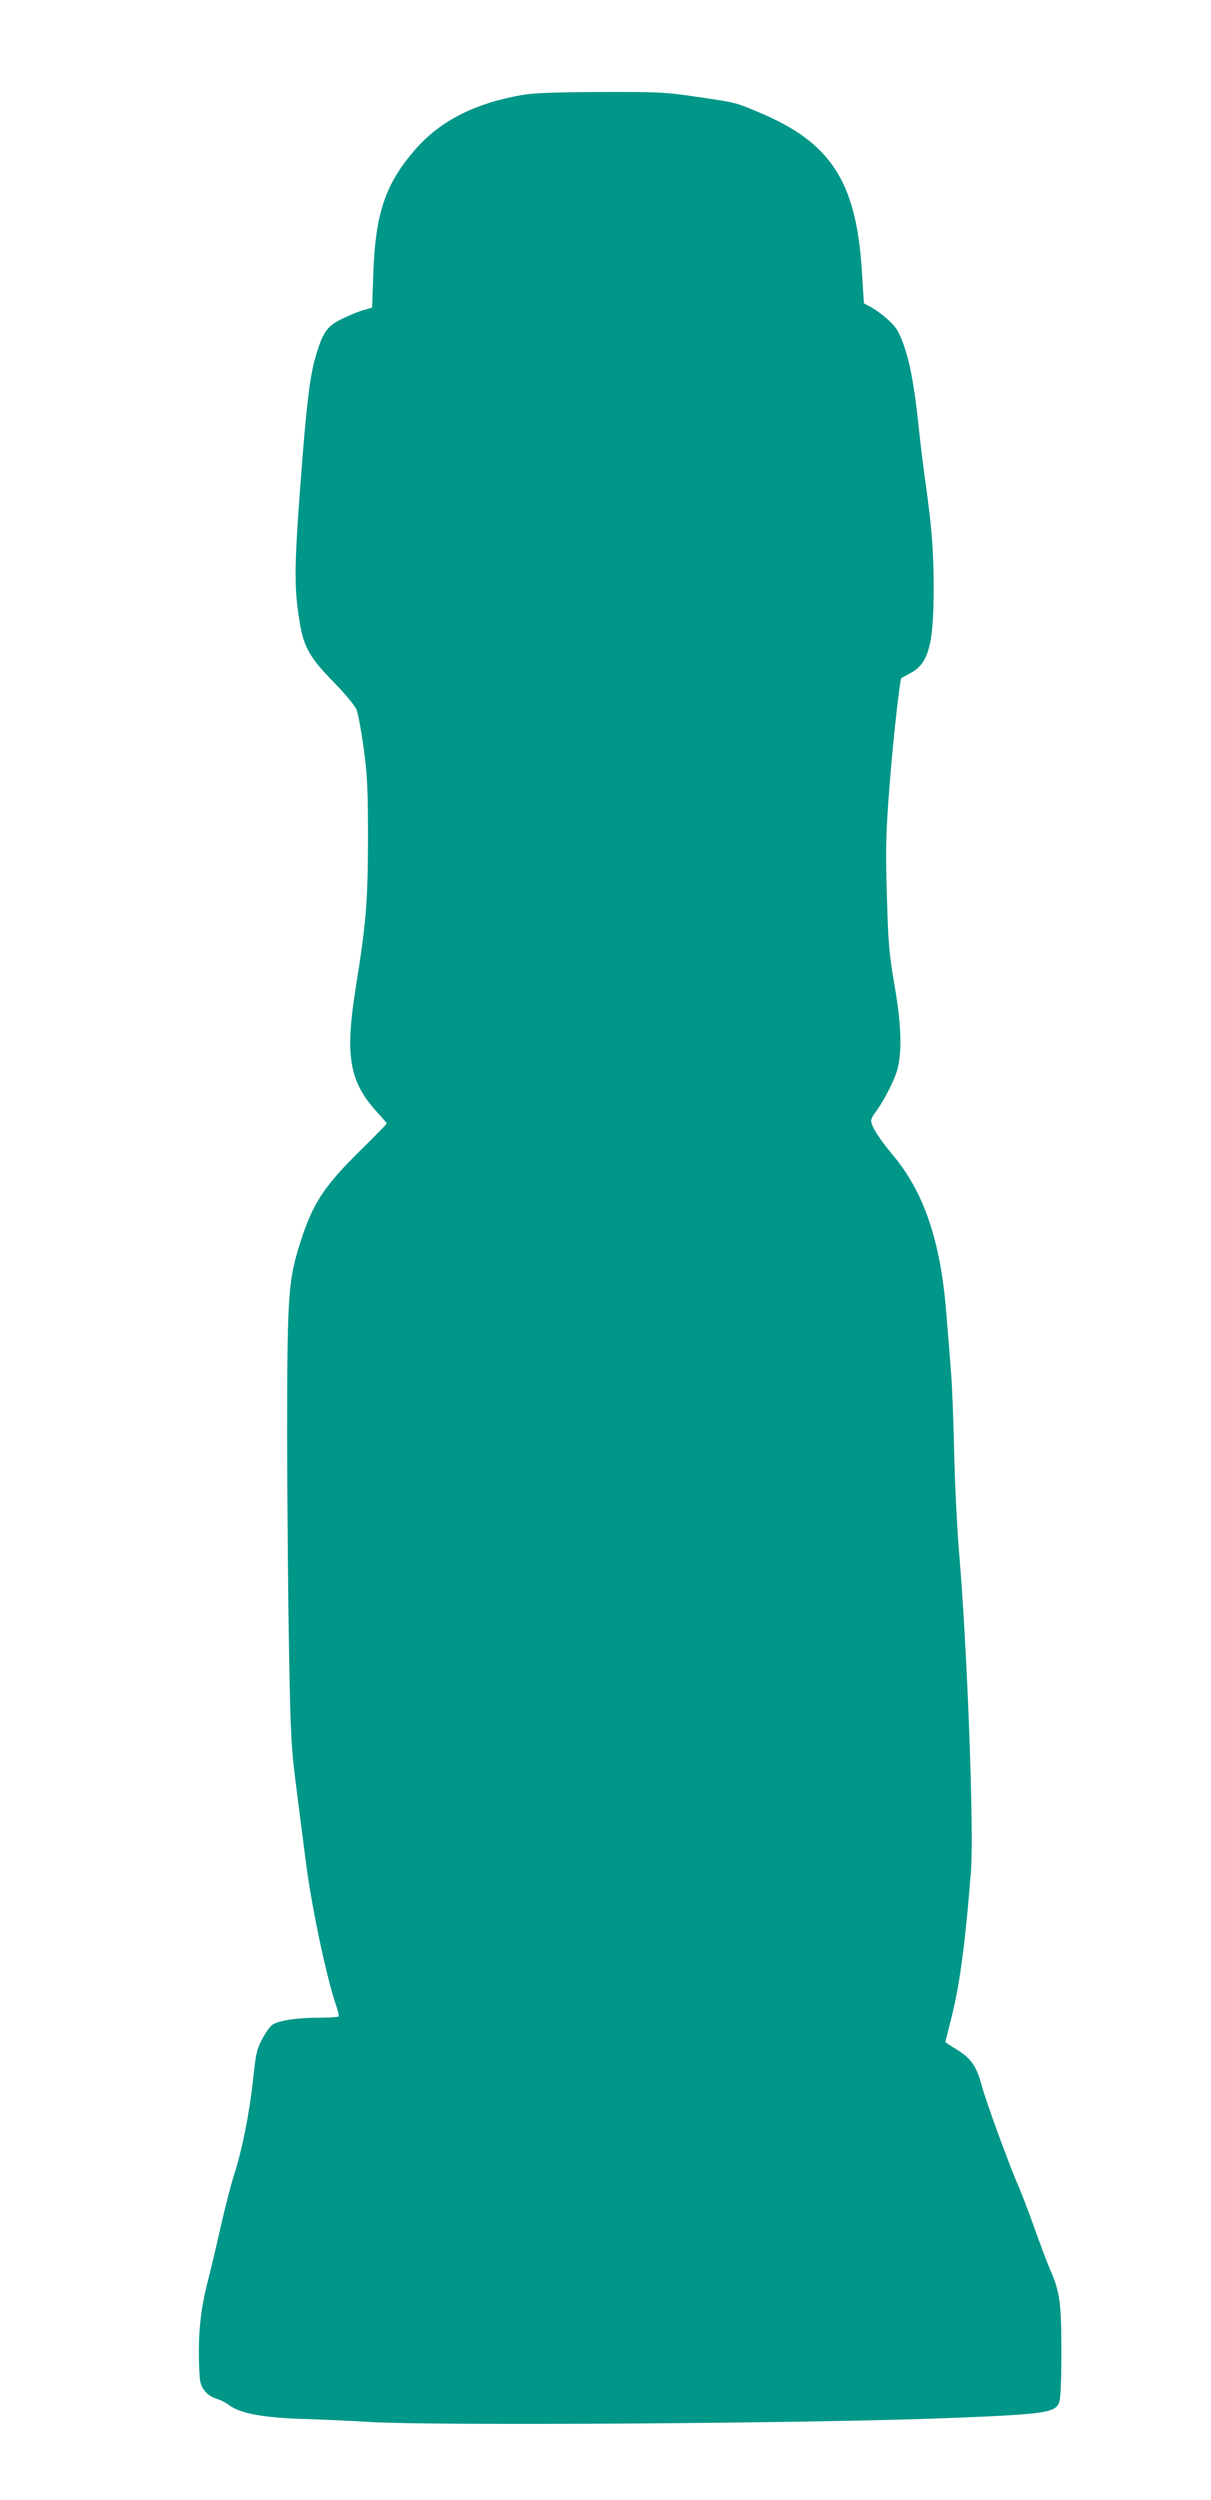
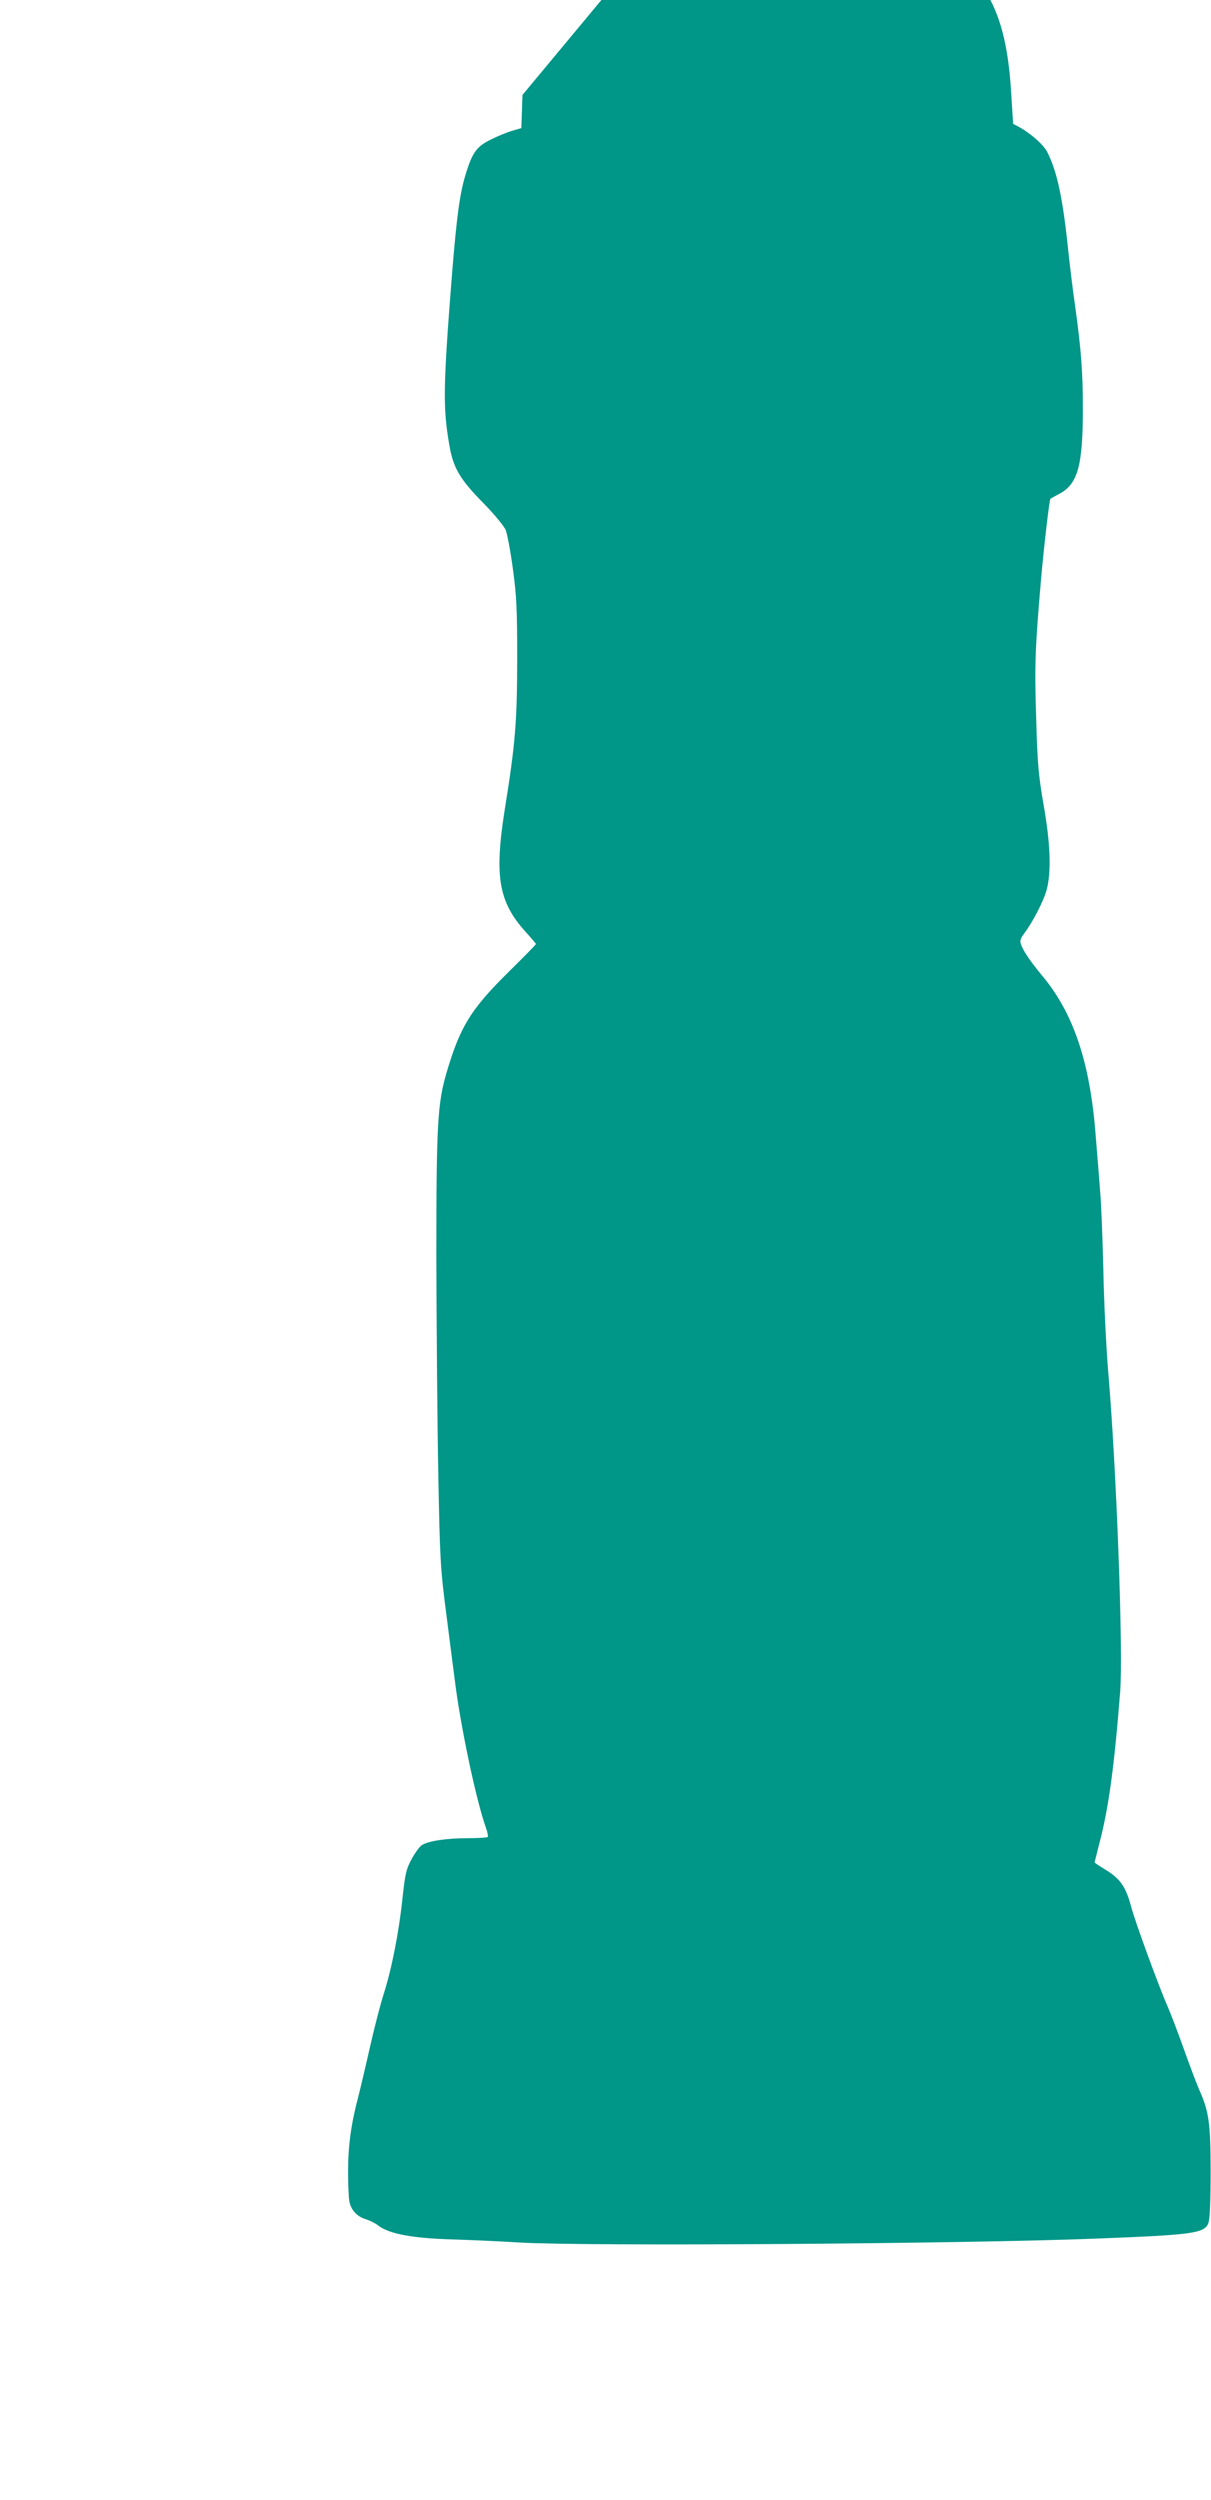
<svg xmlns="http://www.w3.org/2000/svg" version="1.0" width="620pt" height="1280pt" viewBox="0 0 620 1280" preserveAspectRatio="xMidYMid meet">
  <g transform="translate(0,1280) scale(0.1,-0.1)" fill="#009688" stroke="none">
-     <path d="M2675 12314 c-242 -42 -418 -131 -546 -276 -156 -178 -207 -327 -218 -643 l-6 -170 -45 -13 c-25 -7 -74 -27 -110 -45 -74 -36 -96 -66 -131 -182 -29 -95 -45 -214 -69 -510 -45 -573 -47 -678 -14 -870 20 -120 54 -177 175 -300 54 -55 105 -117 114 -137 8 -21 25 -111 37 -200 19 -139 22 -209 22 -468 -1 -316 -9 -423 -64 -765 -54 -343 -31 -473 109 -627 28 -31 51 -58 51 -60 0 -3 -61 -65 -136 -139 -199 -196 -253 -285 -323 -524 -45 -156 -51 -264 -51 -943 1 -350 5 -848 10 -1107 8 -438 11 -486 40 -710 17 -132 37 -290 45 -350 29 -234 109 -612 159 -752 8 -22 12 -44 9 -47 -4 -3 -50 -6 -103 -6 -107 0 -202 -14 -235 -36 -11 -7 -35 -40 -52 -72 -28 -51 -33 -76 -47 -205 -18 -171 -55 -357 -95 -483 -16 -49 -48 -172 -71 -274 -23 -102 -50 -216 -60 -255 -36 -135 -51 -245 -52 -374 0 -71 3 -144 7 -162 9 -44 39 -76 84 -90 20 -6 50 -21 66 -34 56 -41 173 -63 370 -69 99 -3 257 -10 350 -16 339 -20 2266 -7 2955 20 491 19 551 27 572 78 8 18 12 105 12 262 0 252 -8 310 -60 426 -13 30 -48 123 -78 207 -30 85 -67 180 -81 213 -44 99 -167 434 -188 514 -27 101 -55 141 -127 186 -33 20 -60 38 -60 40 0 1 11 44 24 96 48 180 77 396 107 778 16 207 -19 1145 -61 1635 -10 121 -22 355 -25 520 -4 165 -11 345 -16 400 -4 55 -15 190 -24 300 -29 370 -114 622 -276 814 -69 83 -109 146 -109 174 0 8 9 26 20 40 40 51 101 168 115 224 24 92 19 235 -16 433 -26 151 -32 212 -38 445 -9 270 -5 362 24 700 15 171 43 416 49 422 1 2 22 13 46 26 94 50 120 144 120 435 0 191 -9 304 -39 522 -11 74 -27 205 -36 290 -28 269 -57 403 -107 502 -18 37 -86 97 -145 129 l-30 16 -11 174 c-29 449 -159 649 -522 802 -126 53 -120 52 -328 82 -152 23 -196 25 -487 24 -227 -1 -343 -5 -400 -15z" />
+     <path d="M2675 12314 l-6 -170 -45 -13 c-25 -7 -74 -27 -110 -45 -74 -36 -96 -66 -131 -182 -29 -95 -45 -214 -69 -510 -45 -573 -47 -678 -14 -870 20 -120 54 -177 175 -300 54 -55 105 -117 114 -137 8 -21 25 -111 37 -200 19 -139 22 -209 22 -468 -1 -316 -9 -423 -64 -765 -54 -343 -31 -473 109 -627 28 -31 51 -58 51 -60 0 -3 -61 -65 -136 -139 -199 -196 -253 -285 -323 -524 -45 -156 -51 -264 -51 -943 1 -350 5 -848 10 -1107 8 -438 11 -486 40 -710 17 -132 37 -290 45 -350 29 -234 109 -612 159 -752 8 -22 12 -44 9 -47 -4 -3 -50 -6 -103 -6 -107 0 -202 -14 -235 -36 -11 -7 -35 -40 -52 -72 -28 -51 -33 -76 -47 -205 -18 -171 -55 -357 -95 -483 -16 -49 -48 -172 -71 -274 -23 -102 -50 -216 -60 -255 -36 -135 -51 -245 -52 -374 0 -71 3 -144 7 -162 9 -44 39 -76 84 -90 20 -6 50 -21 66 -34 56 -41 173 -63 370 -69 99 -3 257 -10 350 -16 339 -20 2266 -7 2955 20 491 19 551 27 572 78 8 18 12 105 12 262 0 252 -8 310 -60 426 -13 30 -48 123 -78 207 -30 85 -67 180 -81 213 -44 99 -167 434 -188 514 -27 101 -55 141 -127 186 -33 20 -60 38 -60 40 0 1 11 44 24 96 48 180 77 396 107 778 16 207 -19 1145 -61 1635 -10 121 -22 355 -25 520 -4 165 -11 345 -16 400 -4 55 -15 190 -24 300 -29 370 -114 622 -276 814 -69 83 -109 146 -109 174 0 8 9 26 20 40 40 51 101 168 115 224 24 92 19 235 -16 433 -26 151 -32 212 -38 445 -9 270 -5 362 24 700 15 171 43 416 49 422 1 2 22 13 46 26 94 50 120 144 120 435 0 191 -9 304 -39 522 -11 74 -27 205 -36 290 -28 269 -57 403 -107 502 -18 37 -86 97 -145 129 l-30 16 -11 174 c-29 449 -159 649 -522 802 -126 53 -120 52 -328 82 -152 23 -196 25 -487 24 -227 -1 -343 -5 -400 -15z" />
  </g>
</svg>